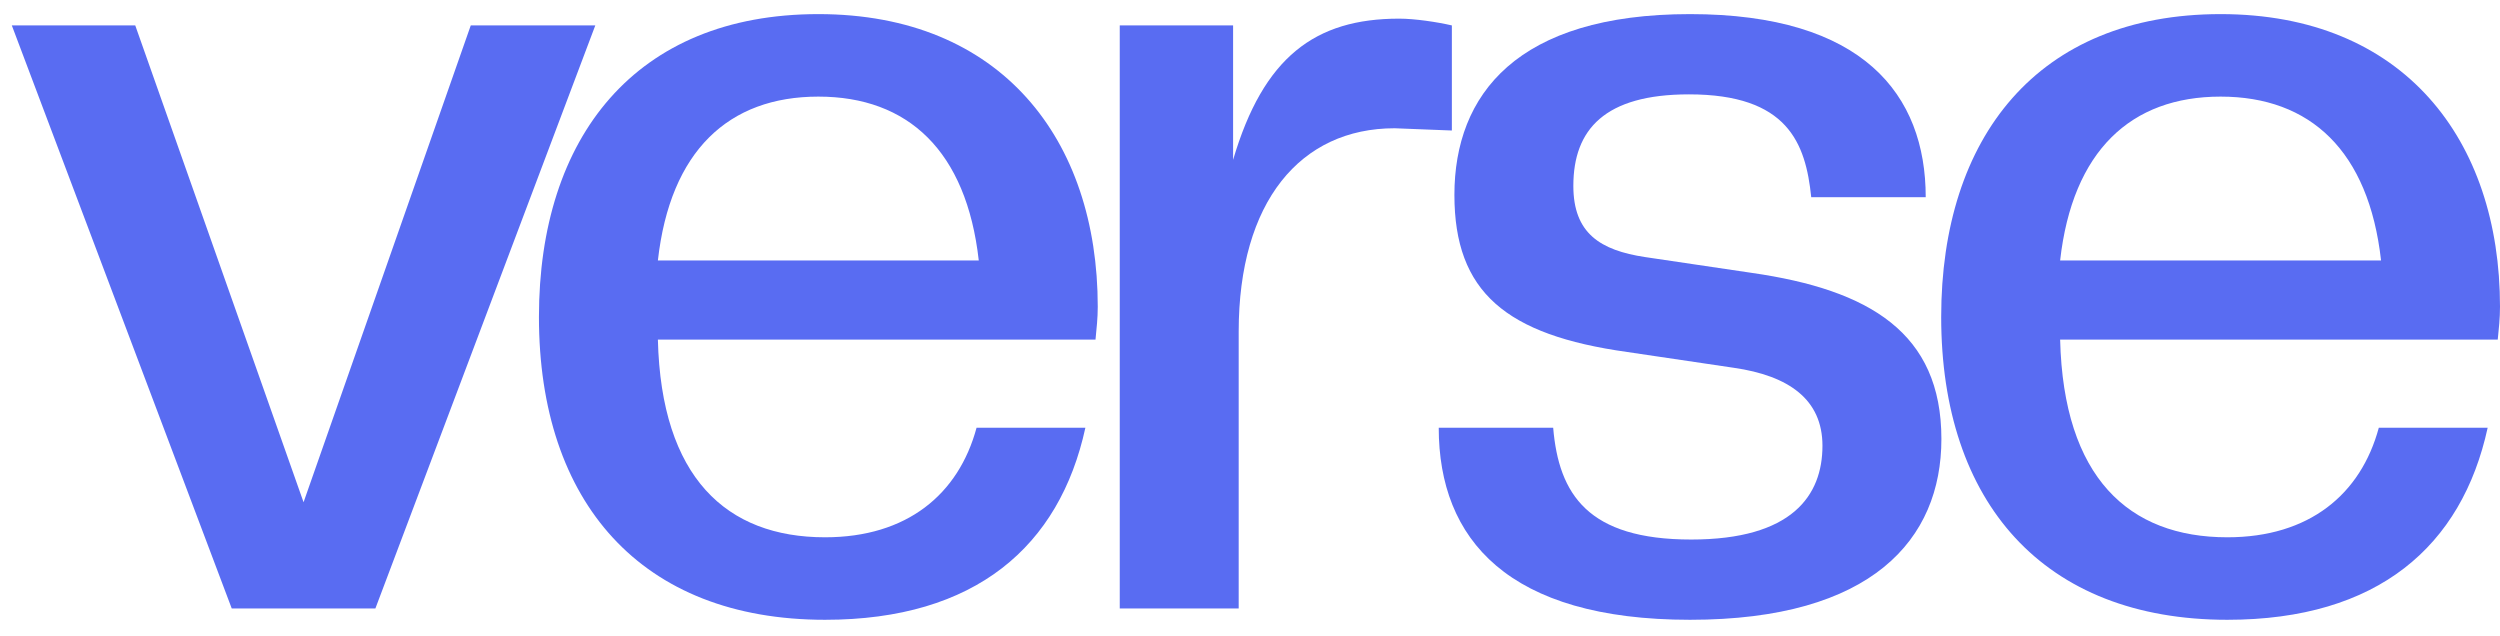
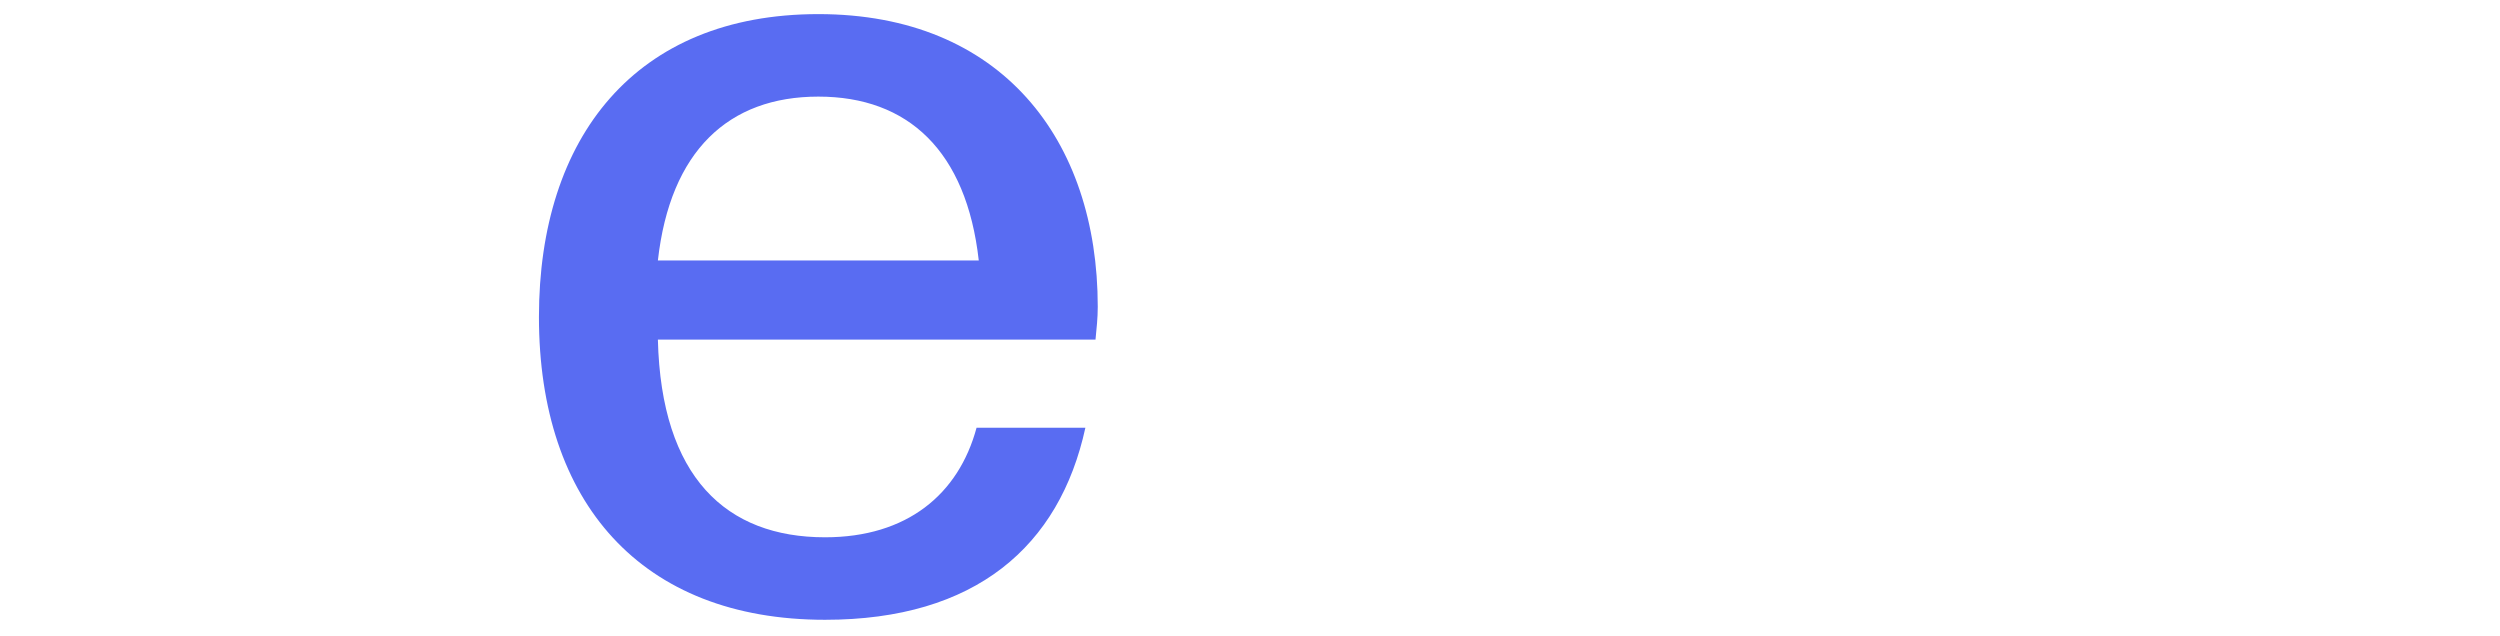
<svg xmlns="http://www.w3.org/2000/svg" width="59" height="15" viewBox="0 0 59 15" fill="none">
-   <path d="M52.565 14.627C48.222 14.627 45.812 11.854 45.812 7.48C45.812 3.24 48.09 0.333 52.406 0.333C56.723 0.333 59 3.293 59 7.24C59 7.507 58.974 7.747 58.947 8.014H48.619C48.699 11.267 50.235 12.68 52.565 12.68C54.498 12.68 55.716 11.667 56.14 10.094H58.709C58.1 12.893 56.114 14.627 52.565 14.627ZM52.406 2.28C50.288 2.28 48.911 3.56 48.619 6.147H56.193C55.902 3.56 54.525 2.28 52.406 2.28Z" fill="#596CF2" />
-   <path d="M39.885 14.627C35.595 14.627 33.954 12.733 33.954 10.094H36.655C36.787 11.667 37.476 12.733 39.912 12.733C42.295 12.733 43.01 11.694 43.01 10.52C43.01 9.427 42.216 8.867 40.918 8.68L38.402 8.307C35.542 7.907 34.324 6.894 34.324 4.6C34.324 2.227 35.807 0.333 39.885 0.333C43.964 0.333 45.447 2.227 45.447 4.654H42.745C42.613 3.373 42.189 2.227 39.859 2.227C37.873 2.227 37.131 3.054 37.131 4.387C37.131 5.507 37.767 5.907 38.826 6.067L41.342 6.44C44.122 6.84 45.817 7.854 45.817 10.36C45.817 12.733 44.175 14.627 39.885 14.627Z" fill="#596CF2" />
-   <path d="M29.233 14.36H26.426V0.6H29.101V3.773C29.816 1.347 31.034 0.44 33.02 0.44C33.391 0.44 33.92 0.52 34.264 0.6V3.08L32.914 3.027C30.689 3.027 29.233 4.76 29.233 7.827V14.36Z" fill="#596CF2" />
  <path d="M19.471 14.627C15.129 14.627 12.719 11.854 12.719 7.48C12.719 3.24 14.996 0.333 19.313 0.333C23.629 0.333 25.907 3.293 25.907 7.24C25.907 7.507 25.88 7.747 25.854 8.014H15.526C15.605 11.267 17.141 12.68 19.471 12.68C21.405 12.68 22.623 11.667 23.047 10.094H25.615C25.006 12.893 23.02 14.627 19.471 14.627ZM19.313 2.28C17.194 2.28 15.817 3.56 15.526 6.147H23.099C22.808 3.56 21.431 2.28 19.313 2.28Z" fill="#596CF2" />
-   <path d="M8.859 14.36H5.469L0.279 0.6H3.192L7.164 11.853L11.11 0.6H14.049L8.859 14.36Z" fill="#596CF2" />
</svg>